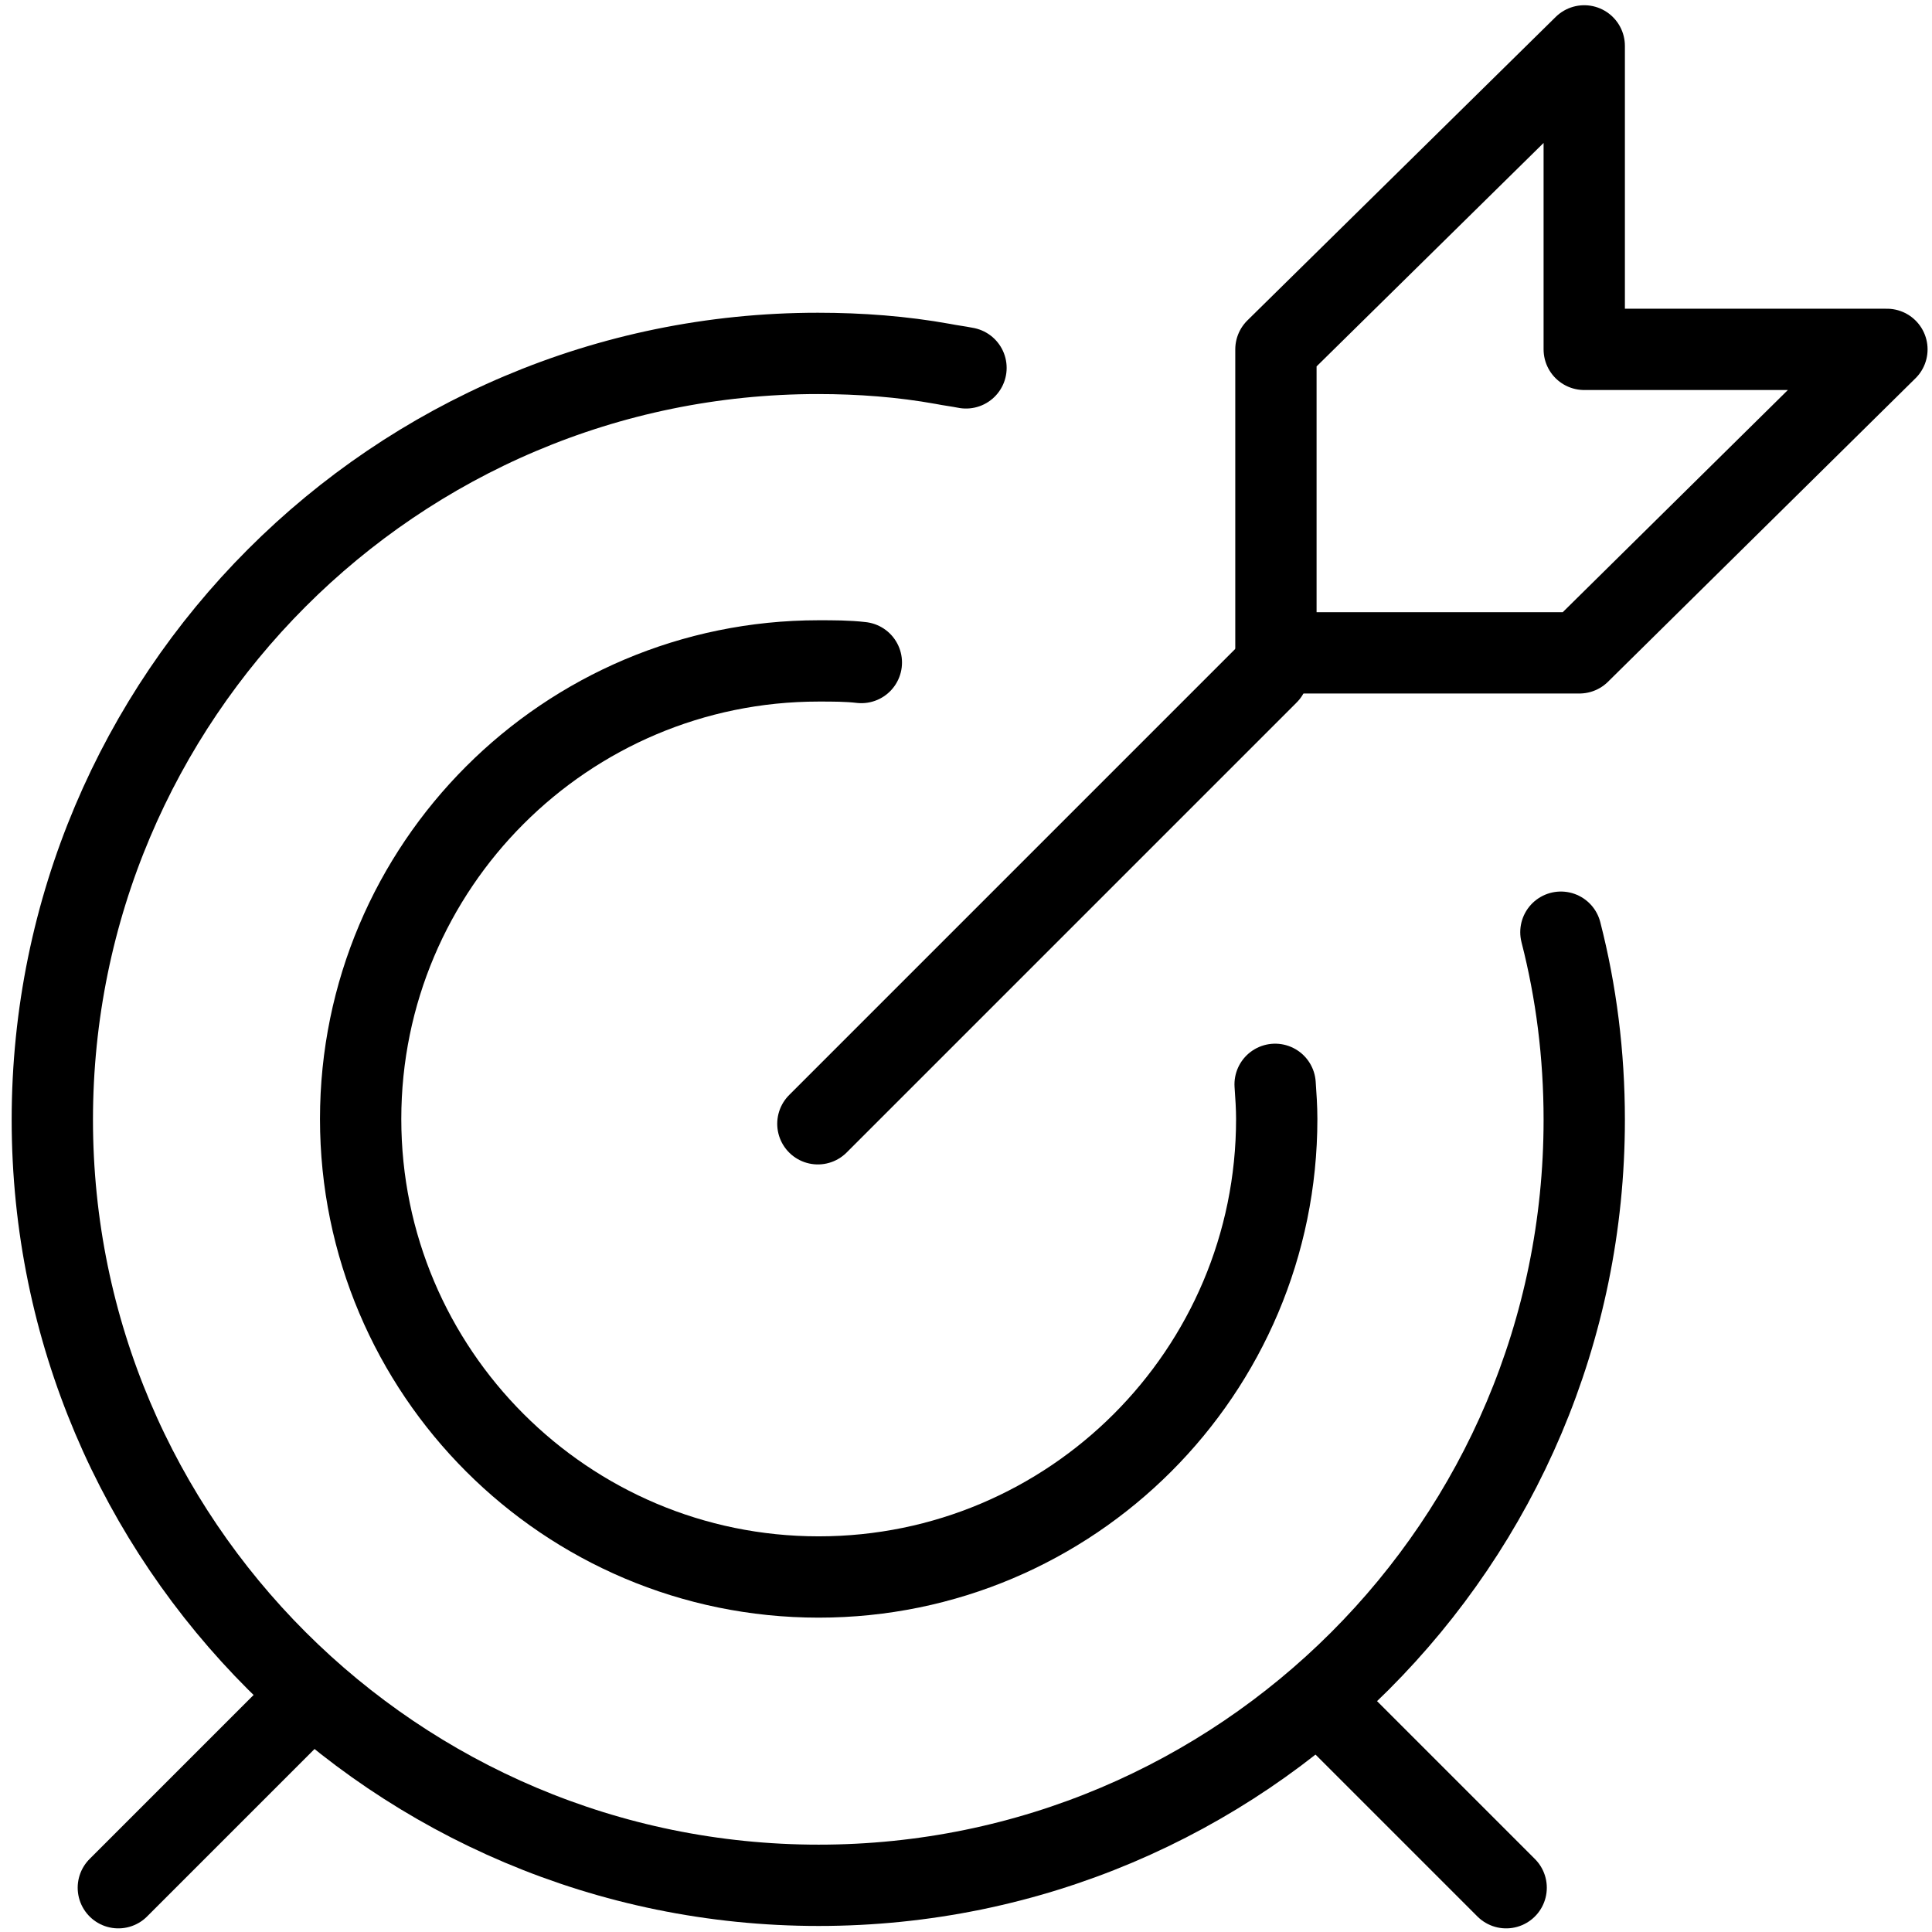
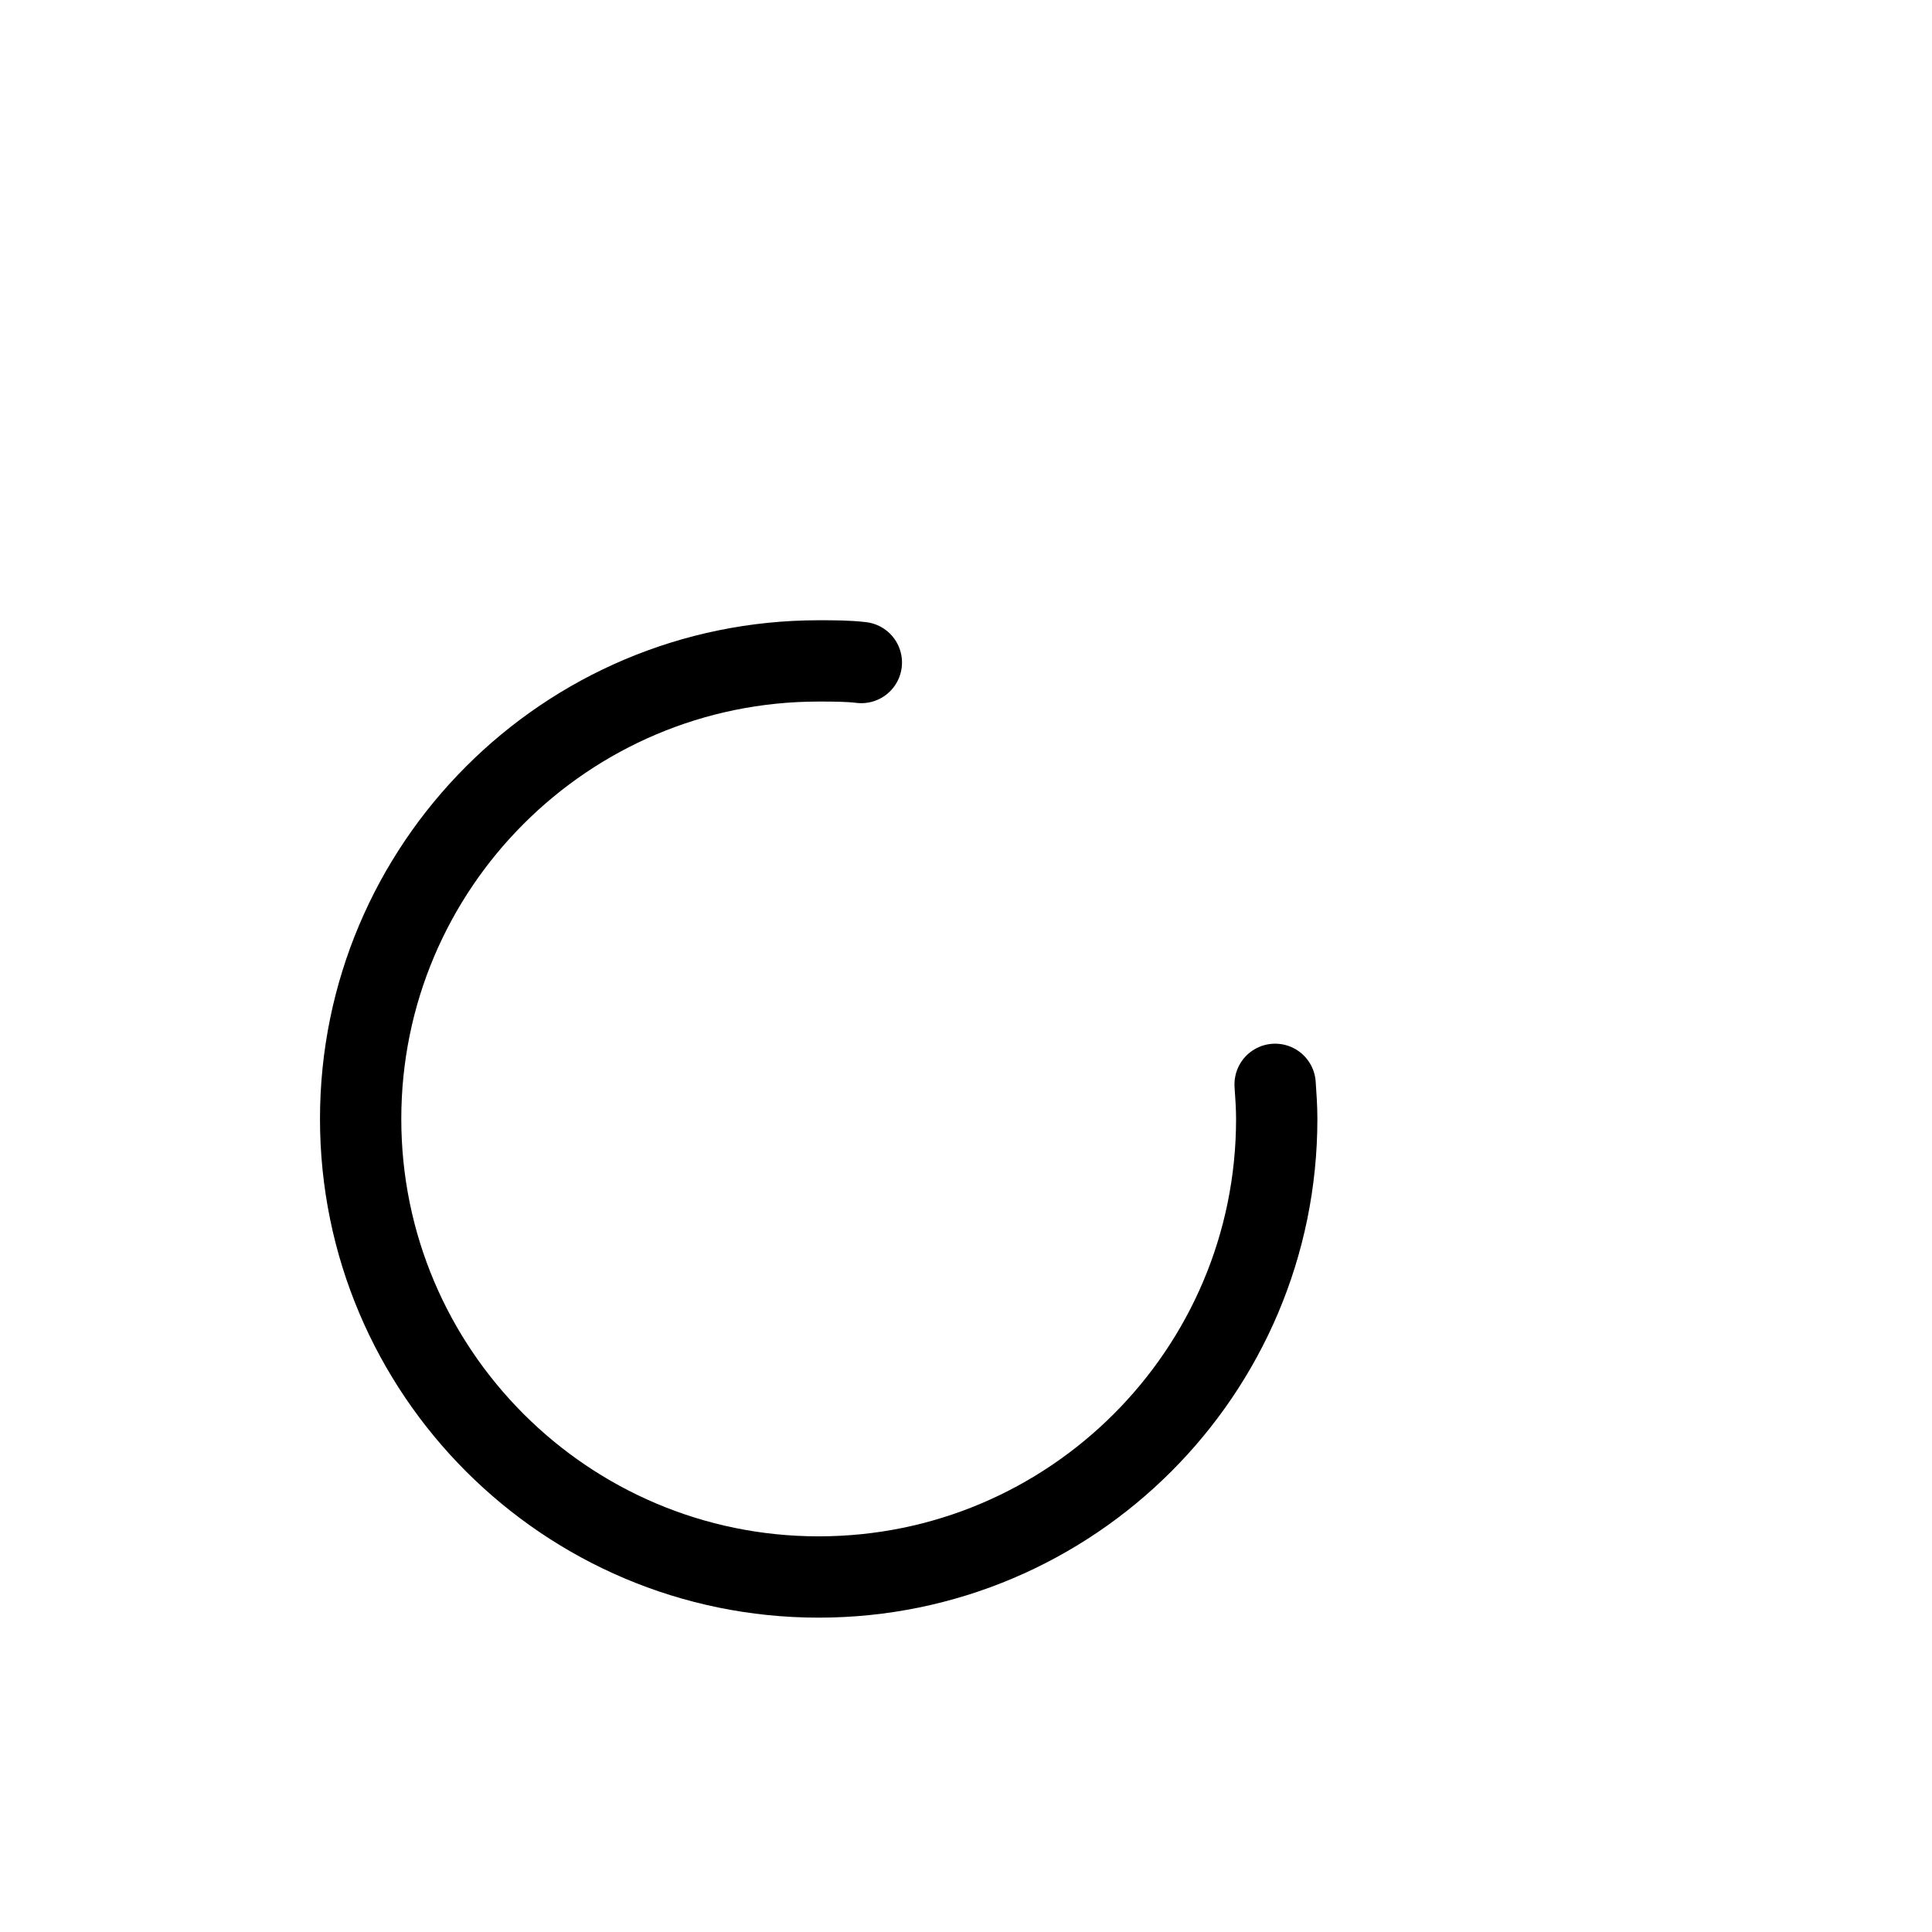
<svg xmlns="http://www.w3.org/2000/svg" id="Layer_1" version="1.1" viewBox="0 0 24 24">
  <defs>
    <style>
      .st0 {
        stroke-miterlimit: 10;
      }

      .st0, .st1 {
        fill: none;
        stroke: #000;
        stroke-linecap: round;
        stroke-width: 1.01px;
      }

      .st1 {
        stroke-linejoin: round;
      }
    </style>
  </defs>
  <g id="_76-Target">
-     <path class="st0" d="M19.39,11.58c.19.74.29,1.52.29,2.33,0,5.25-4.26,9.51-9.51,9.51S.65,19.16.65,13.91,4.91,4.39,10.16,4.39c.53,0,1.05.04,1.55.13.1.02.19.03.29.05" />
    <path class="st0" d="M15.84,13.47c.01.14.02.29.02.43,0,3.14-2.55,5.69-5.69,5.69s-5.69-2.55-5.69-5.69,2.55-5.69,5.69-5.69c.18,0,.36,0,.53.02" />
    <g id="Target">
-       <line class="st0" x1="1.47" y1="23.45" x2="3.83" y2="21.09" />
-       <line class="st0" x1="16.45" y1="21.19" x2="18.71" y2="23.45" />
-       <line class="st0" x1="10.16" y1="13.96" x2="15.75" y2="8.37" />
-       <polygon class="st1" points="23.44 4.34 19.68 4.34 19.68 .57 15.85 4.34 15.85 8.11 19.62 8.11 23.44 4.34" />
-     </g>
+       </g>
  </g>
</svg>